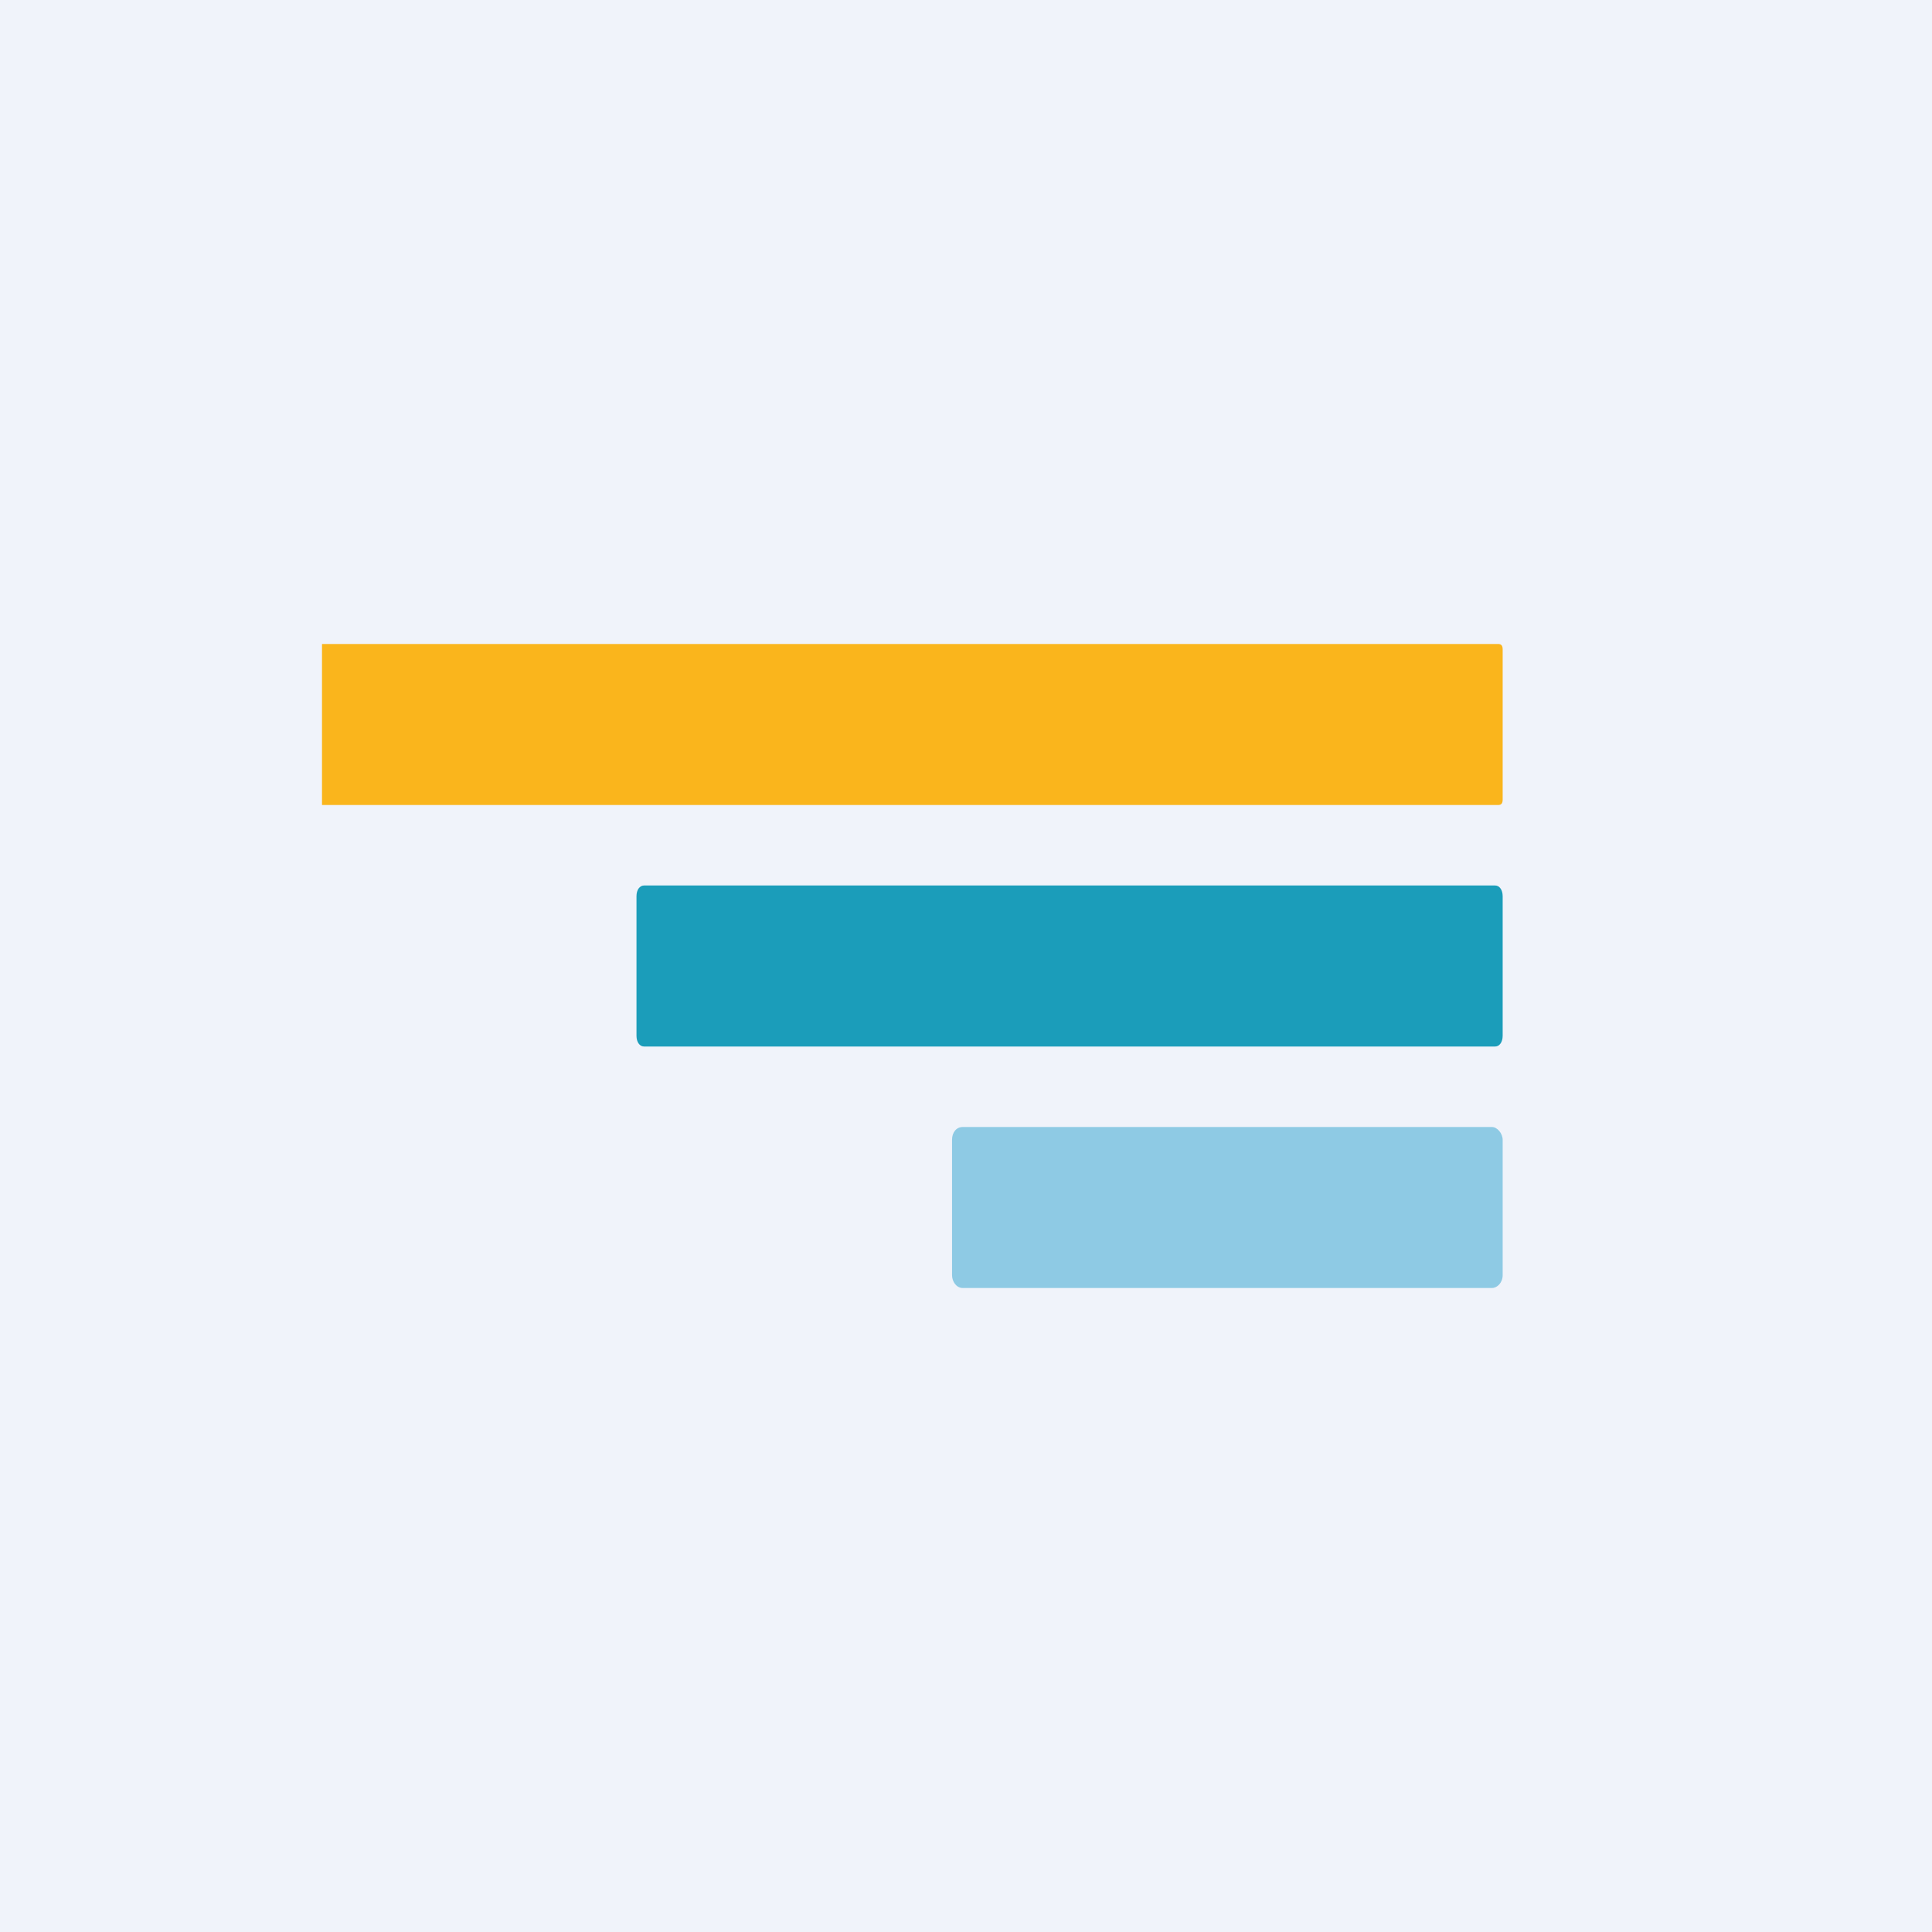
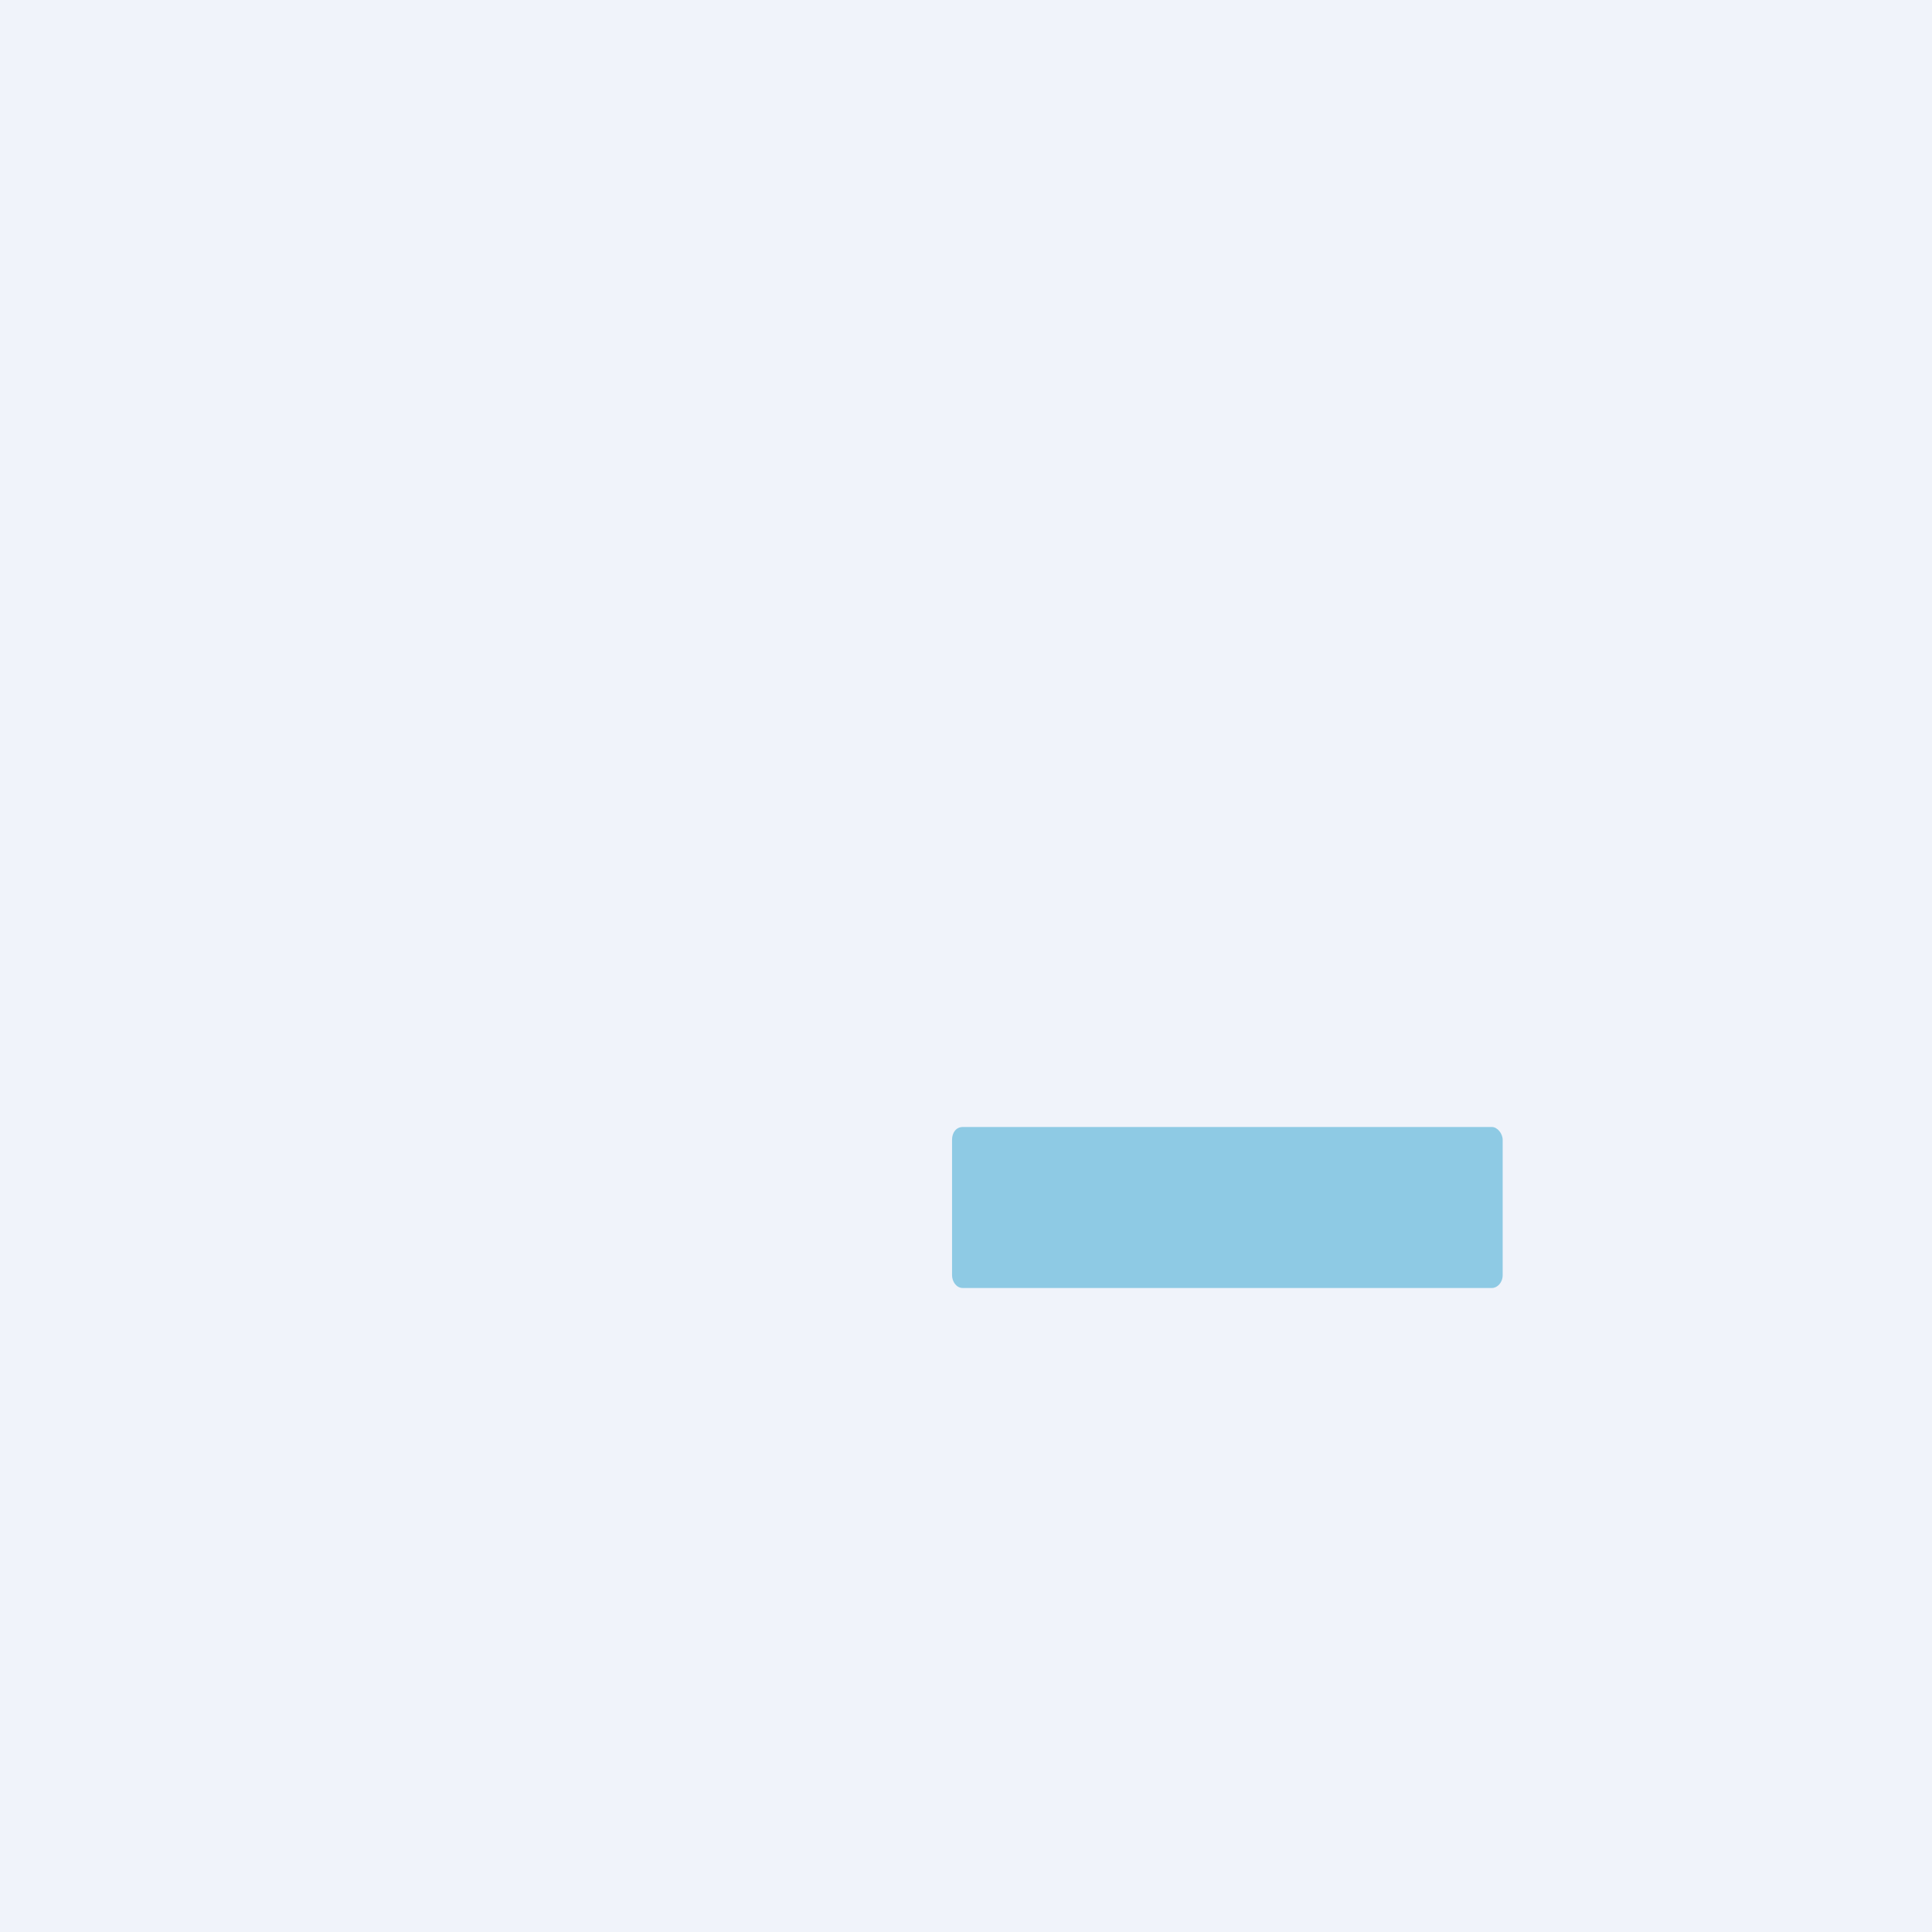
<svg xmlns="http://www.w3.org/2000/svg" width="18" height="18" viewBox="0 0 18 18">
  <path fill="#F0F3FA" d="M0 0h18v18H0z" />
-   <path d="M3 7.5V6h10.96c.03 0 .04.02.04.05v1.4c0 .03-.01.05-.04.05H3Z" fill="#FAB51C" />
-   <path d="M13.93 8.25H6c-.04 0-.07.04-.07.1v1.3c0 .06.03.1.07.1h7.93c.04 0 .07-.04.07-.1v-1.3c0-.06-.03-.1-.07-.1Z" fill="#1B9DBA" />
  <path d="M13.9 10.5H8.97c-.06 0-.1.05-.1.12v1.26c0 .06.04.12.1.12h4.93c.05 0 .1-.05.1-.12v-1.26c0-.06-.05-.12-.1-.12Z" fill="#8ECAE4" />
</svg>